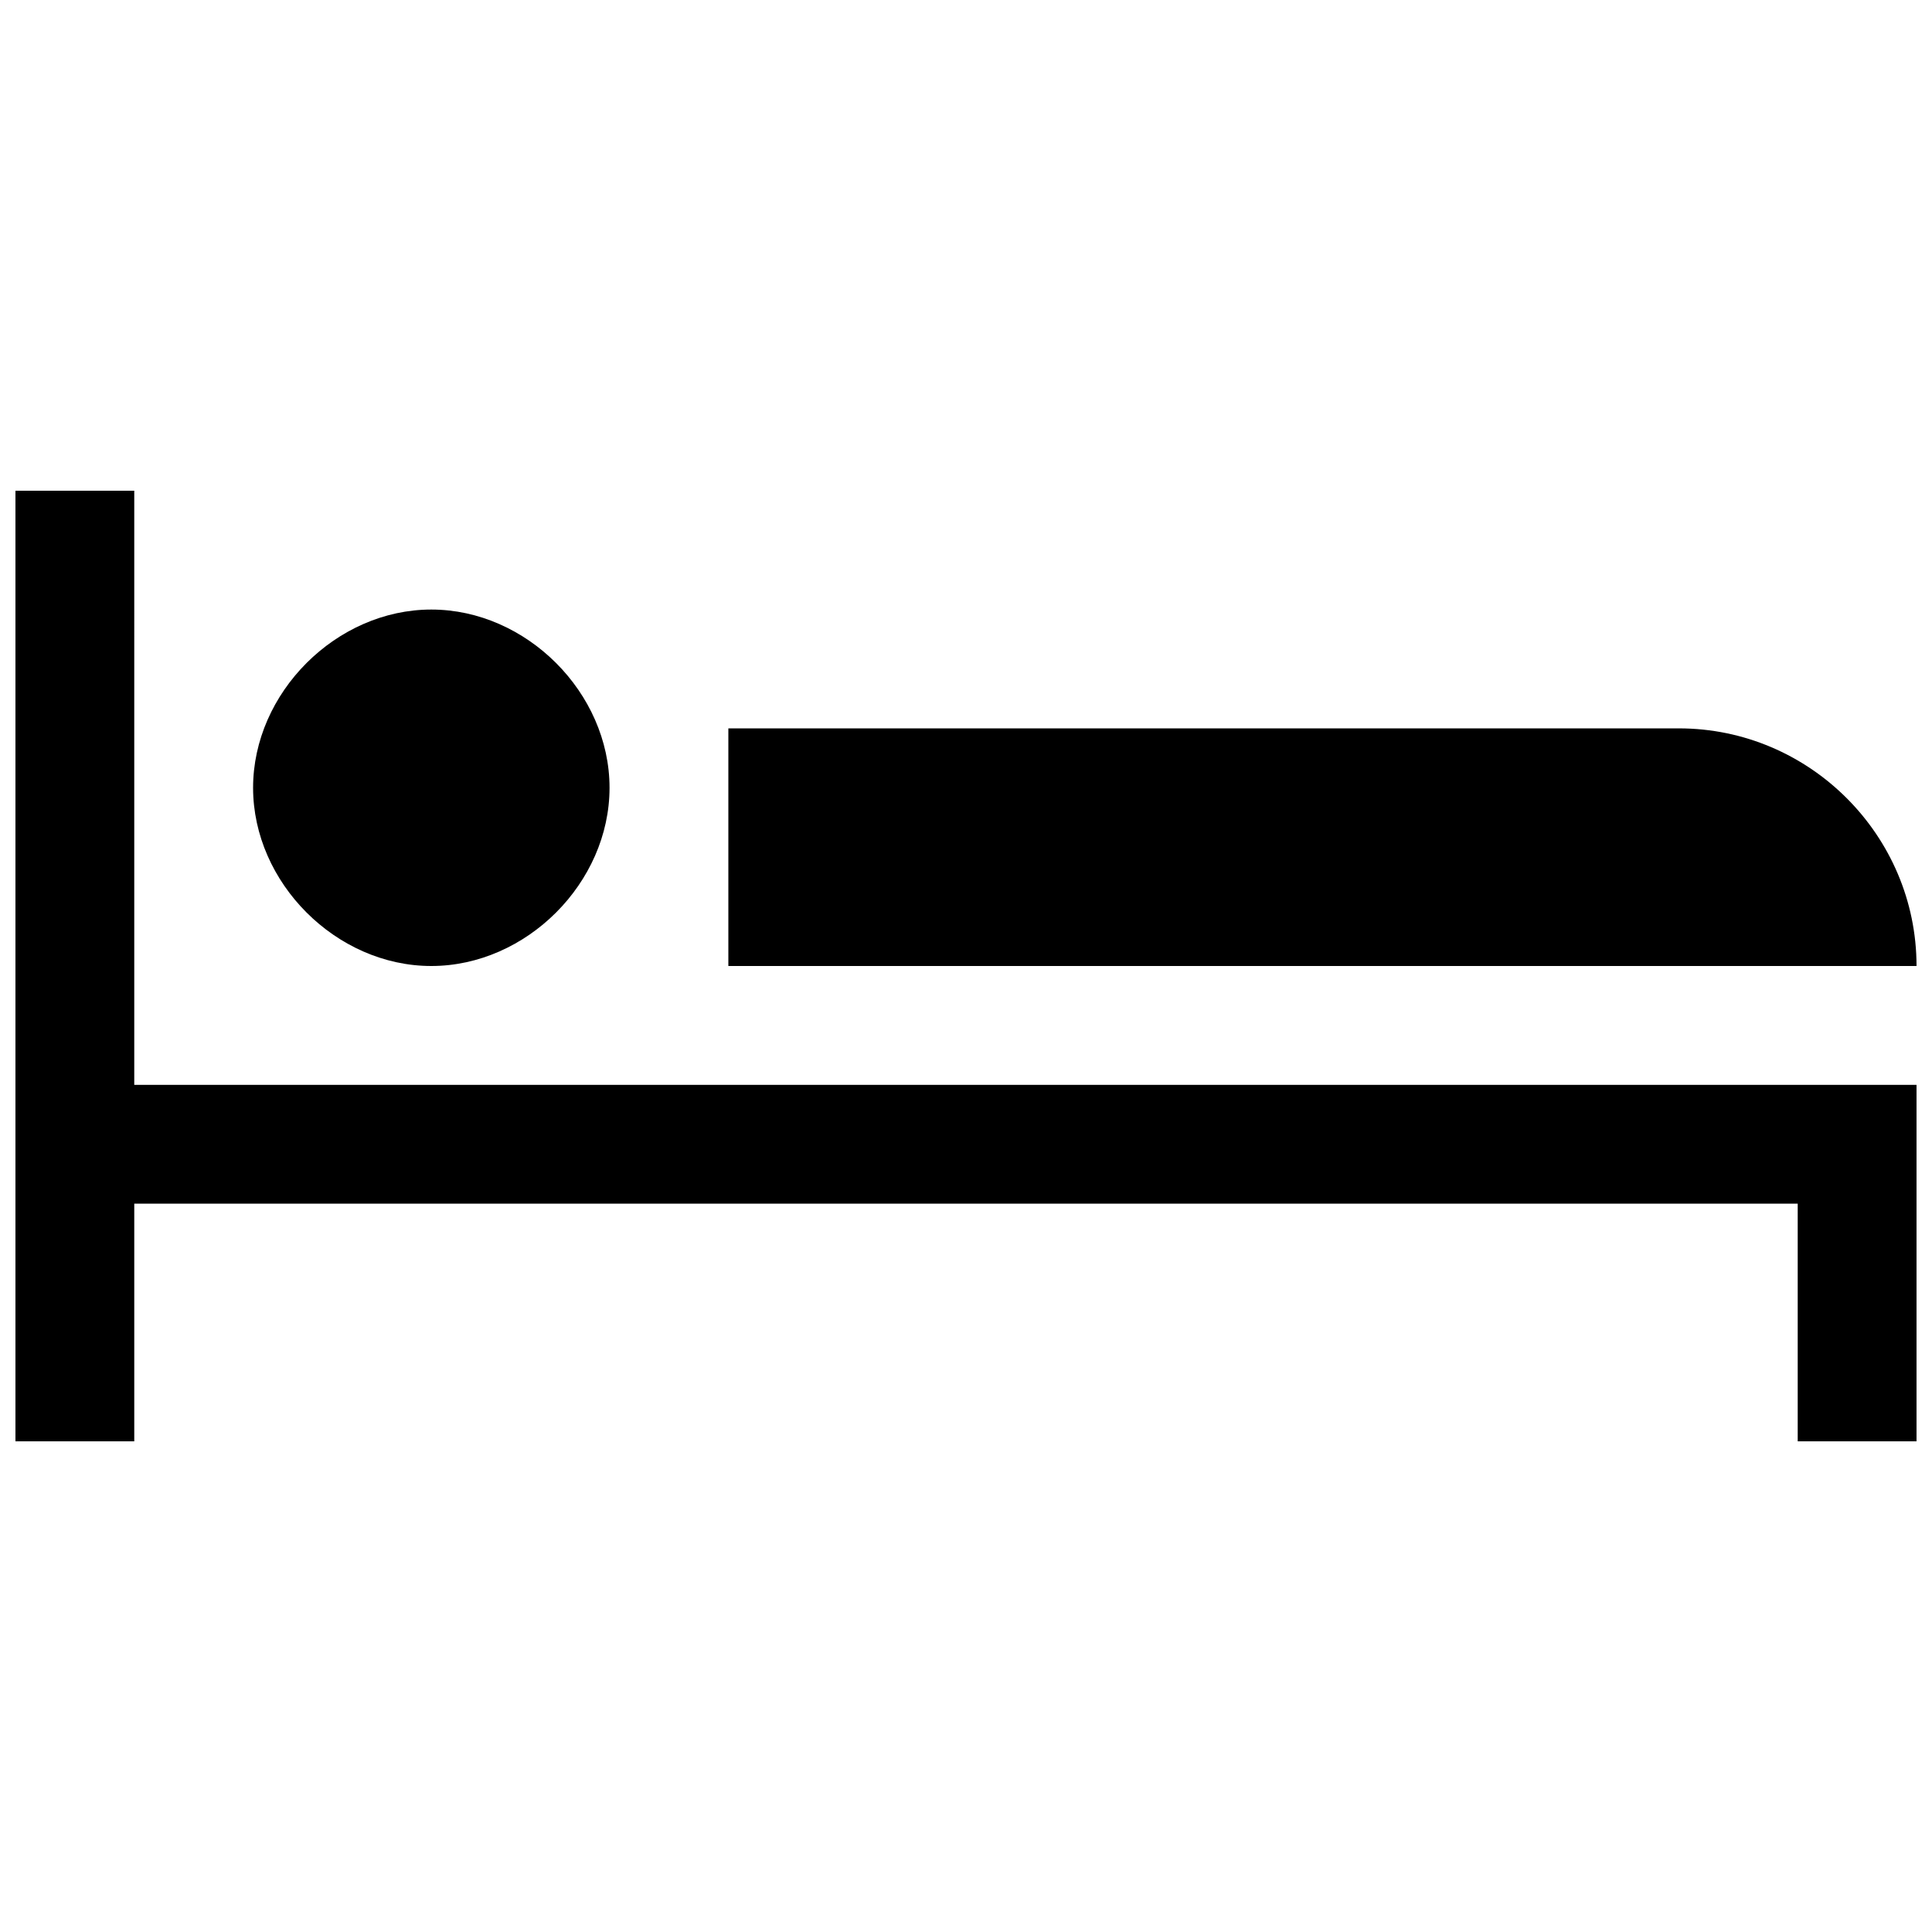
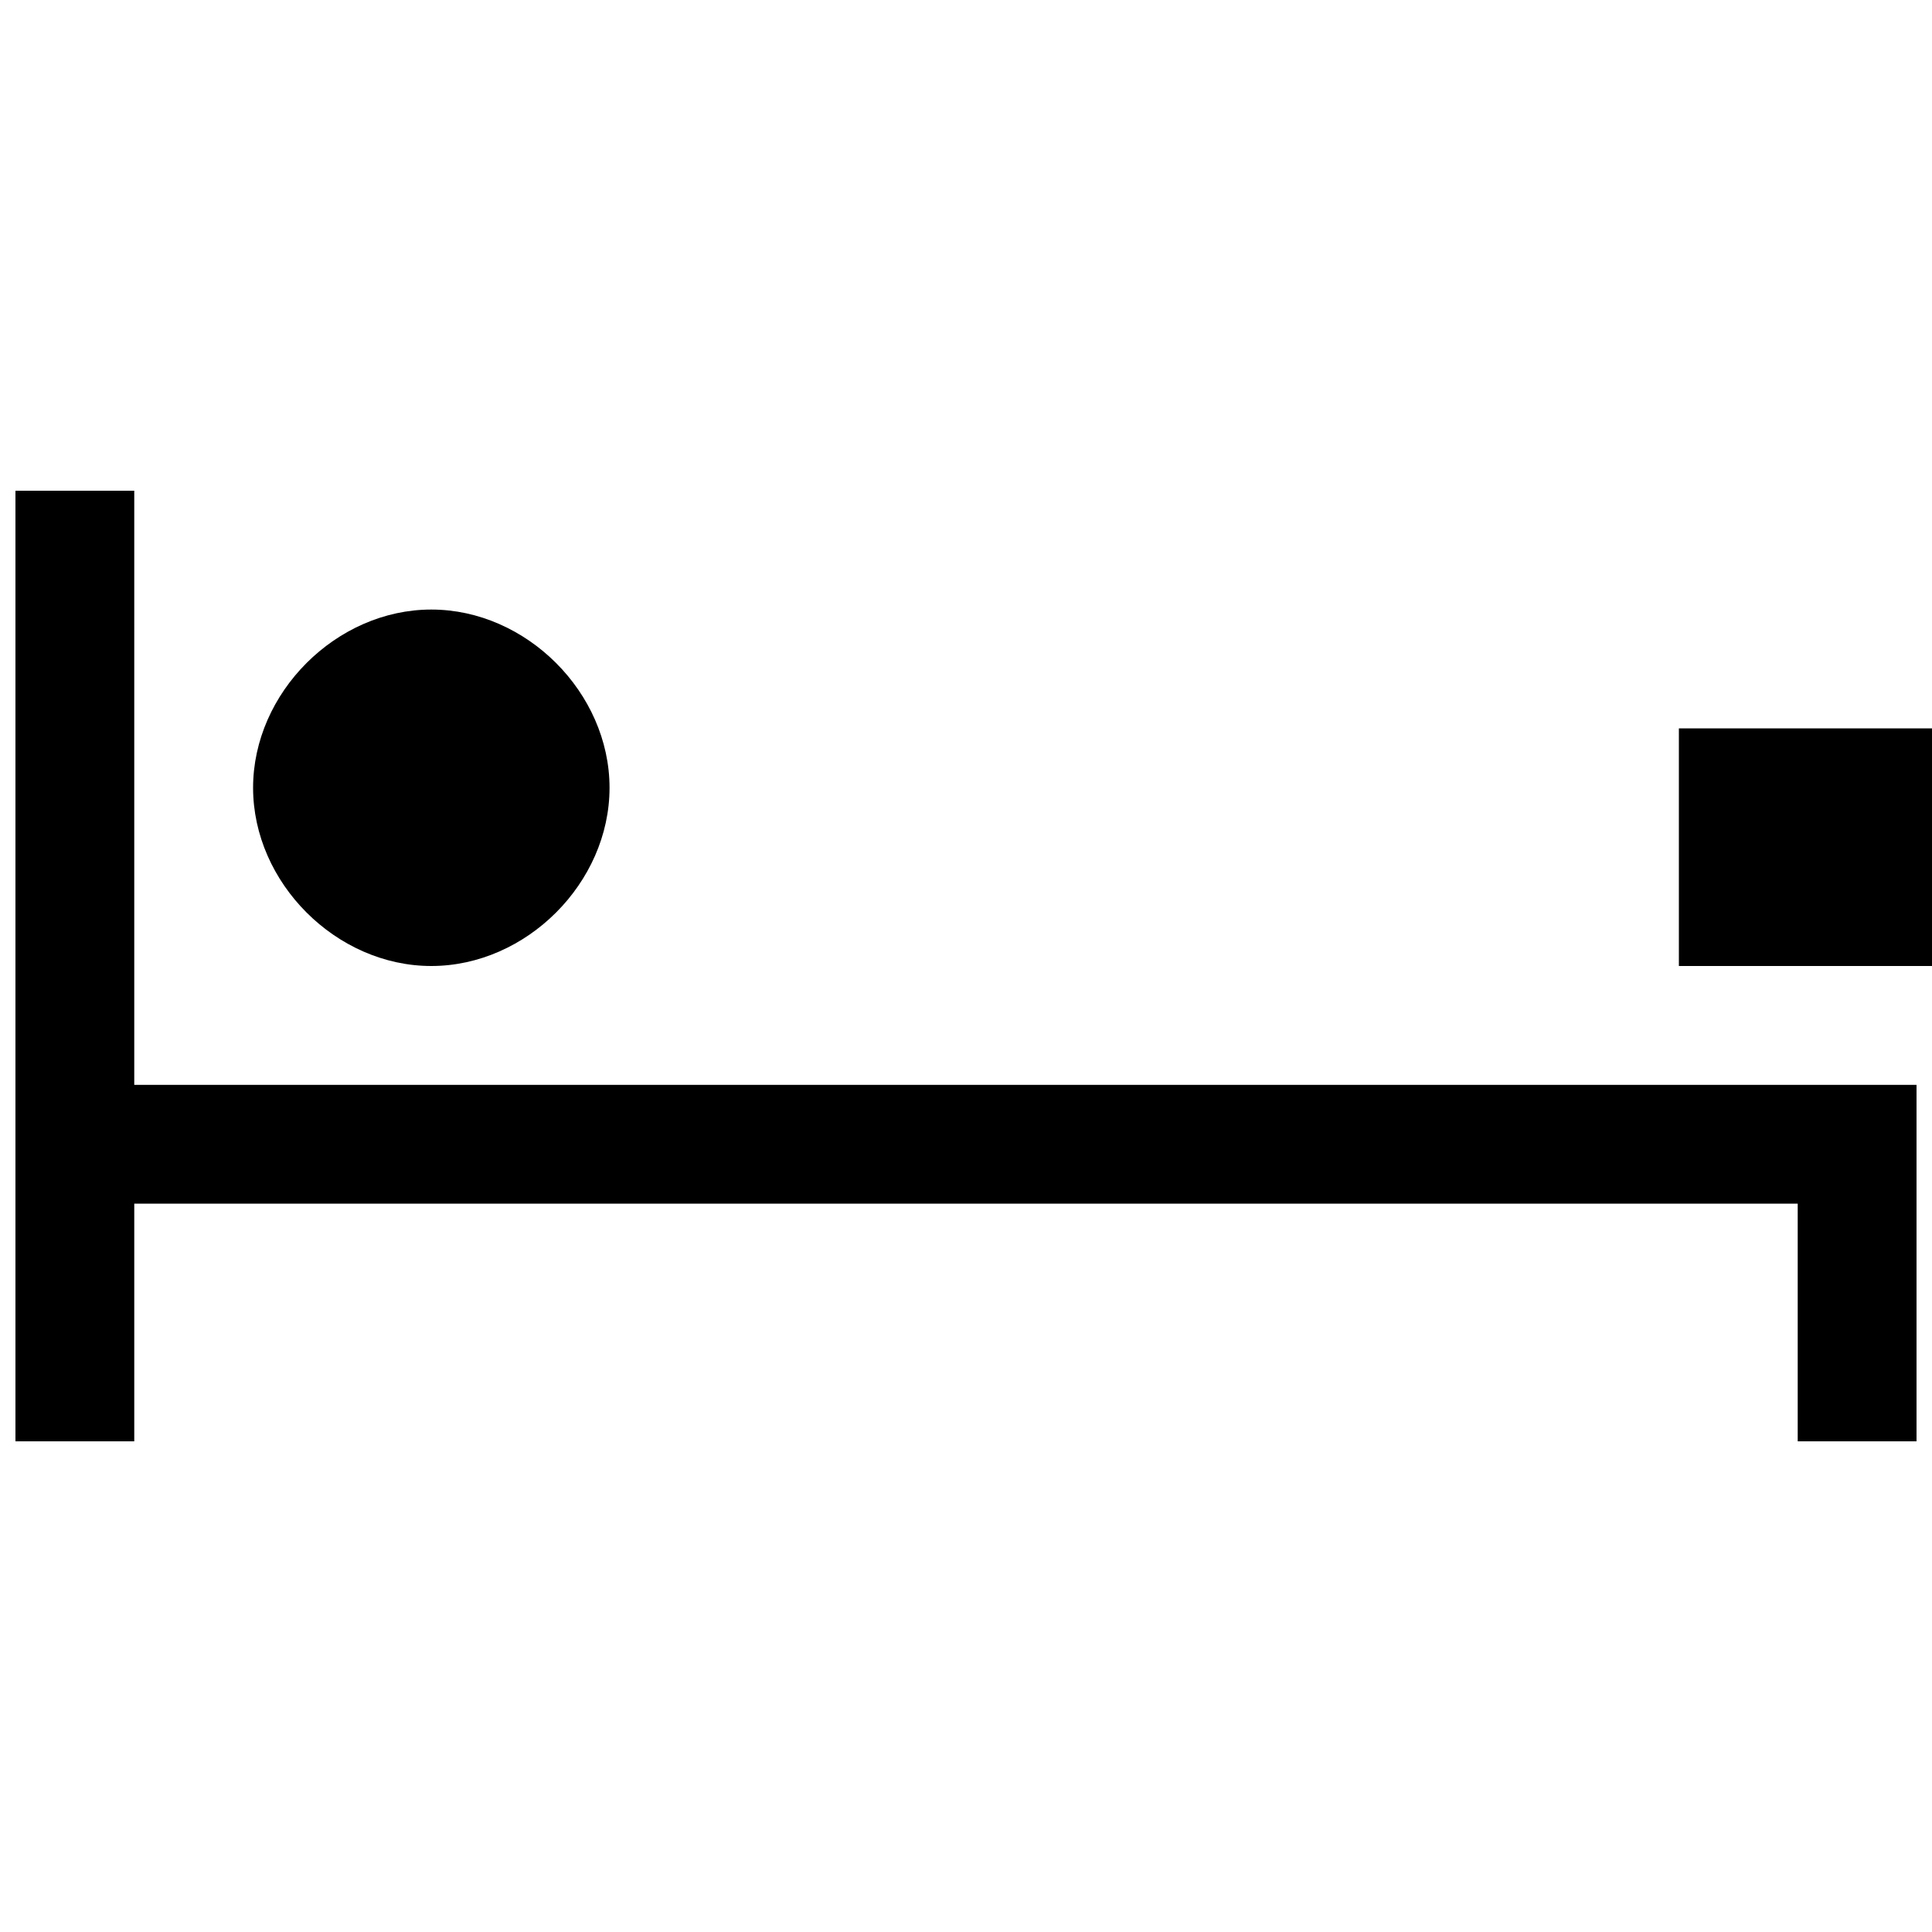
<svg xmlns="http://www.w3.org/2000/svg" fill="#000000" width="800px" height="800px" version="1.1" viewBox="144 144 512 512">
-   <path d="m258.3 400c25.191 0 47.234-22.043 47.234-47.234s-22.043-47.23-47.234-47.23c-25.188 0-47.23 22.039-47.23 47.23s22.043 47.234 47.23 47.234zm-78.719-125.95h-31.488v251.91h31.488v-62.977h440.83v62.977h31.488v-94.465h-472.32zm409.34 62.977h-251.9v62.977h314.88c-0.004-34.637-28.344-62.977-62.98-62.977z" />
+   <path d="m258.3 400c25.191 0 47.234-22.043 47.234-47.234s-22.043-47.23-47.234-47.23c-25.188 0-47.23 22.039-47.23 47.23s22.043 47.234 47.23 47.234zm-78.719-125.95h-31.488v251.91h31.488v-62.977h440.83v62.977h31.488v-94.465h-472.32zm409.34 62.977v62.977h314.88c-0.004-34.637-28.344-62.977-62.98-62.977z" />
</svg>